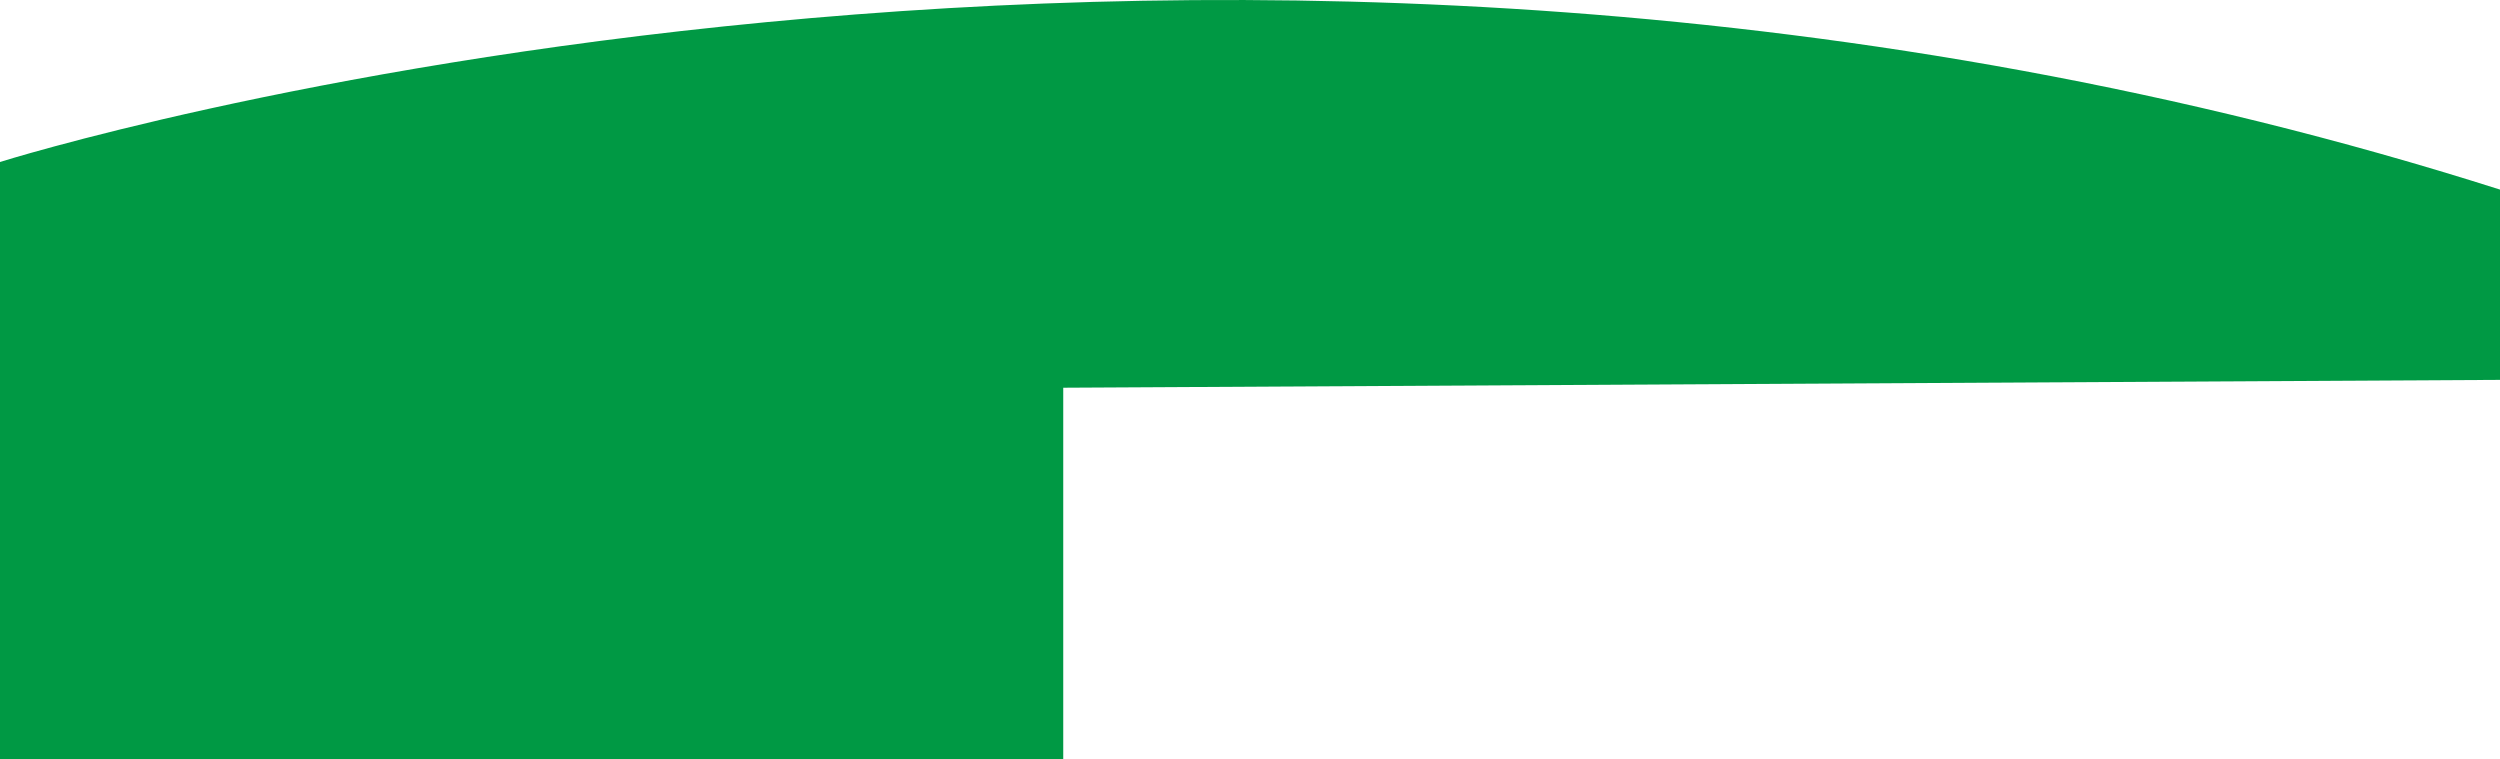
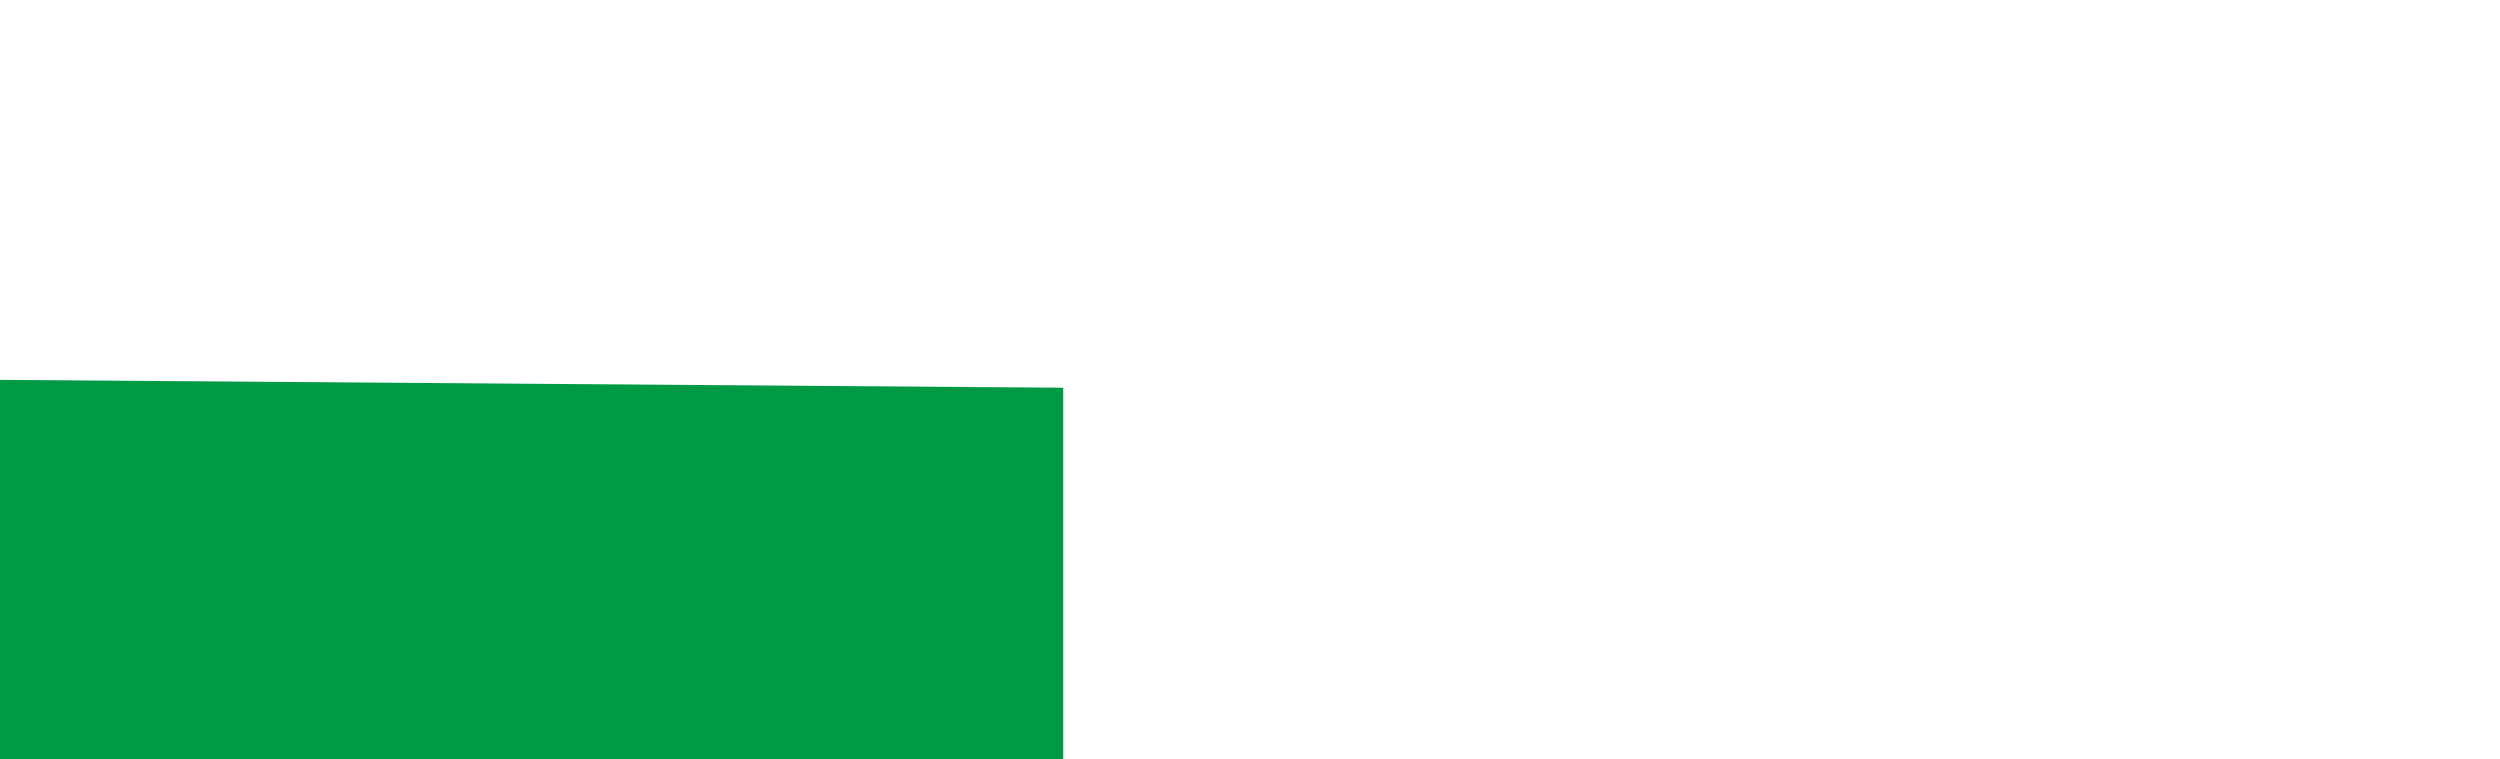
<svg xmlns="http://www.w3.org/2000/svg" width="158" height="48" viewBox="0 0 158 48" fill="none">
-   <path id="Vector" d="M67.197 24.504V48H0V10.238C0 10.238 76.573 -13.919 158 11.982V24.008L67.197 24.504Z" fill="#009944" />
+   <path id="Vector" d="M67.197 24.504V48H0V10.238V24.008L67.197 24.504Z" fill="#009944" />
</svg>